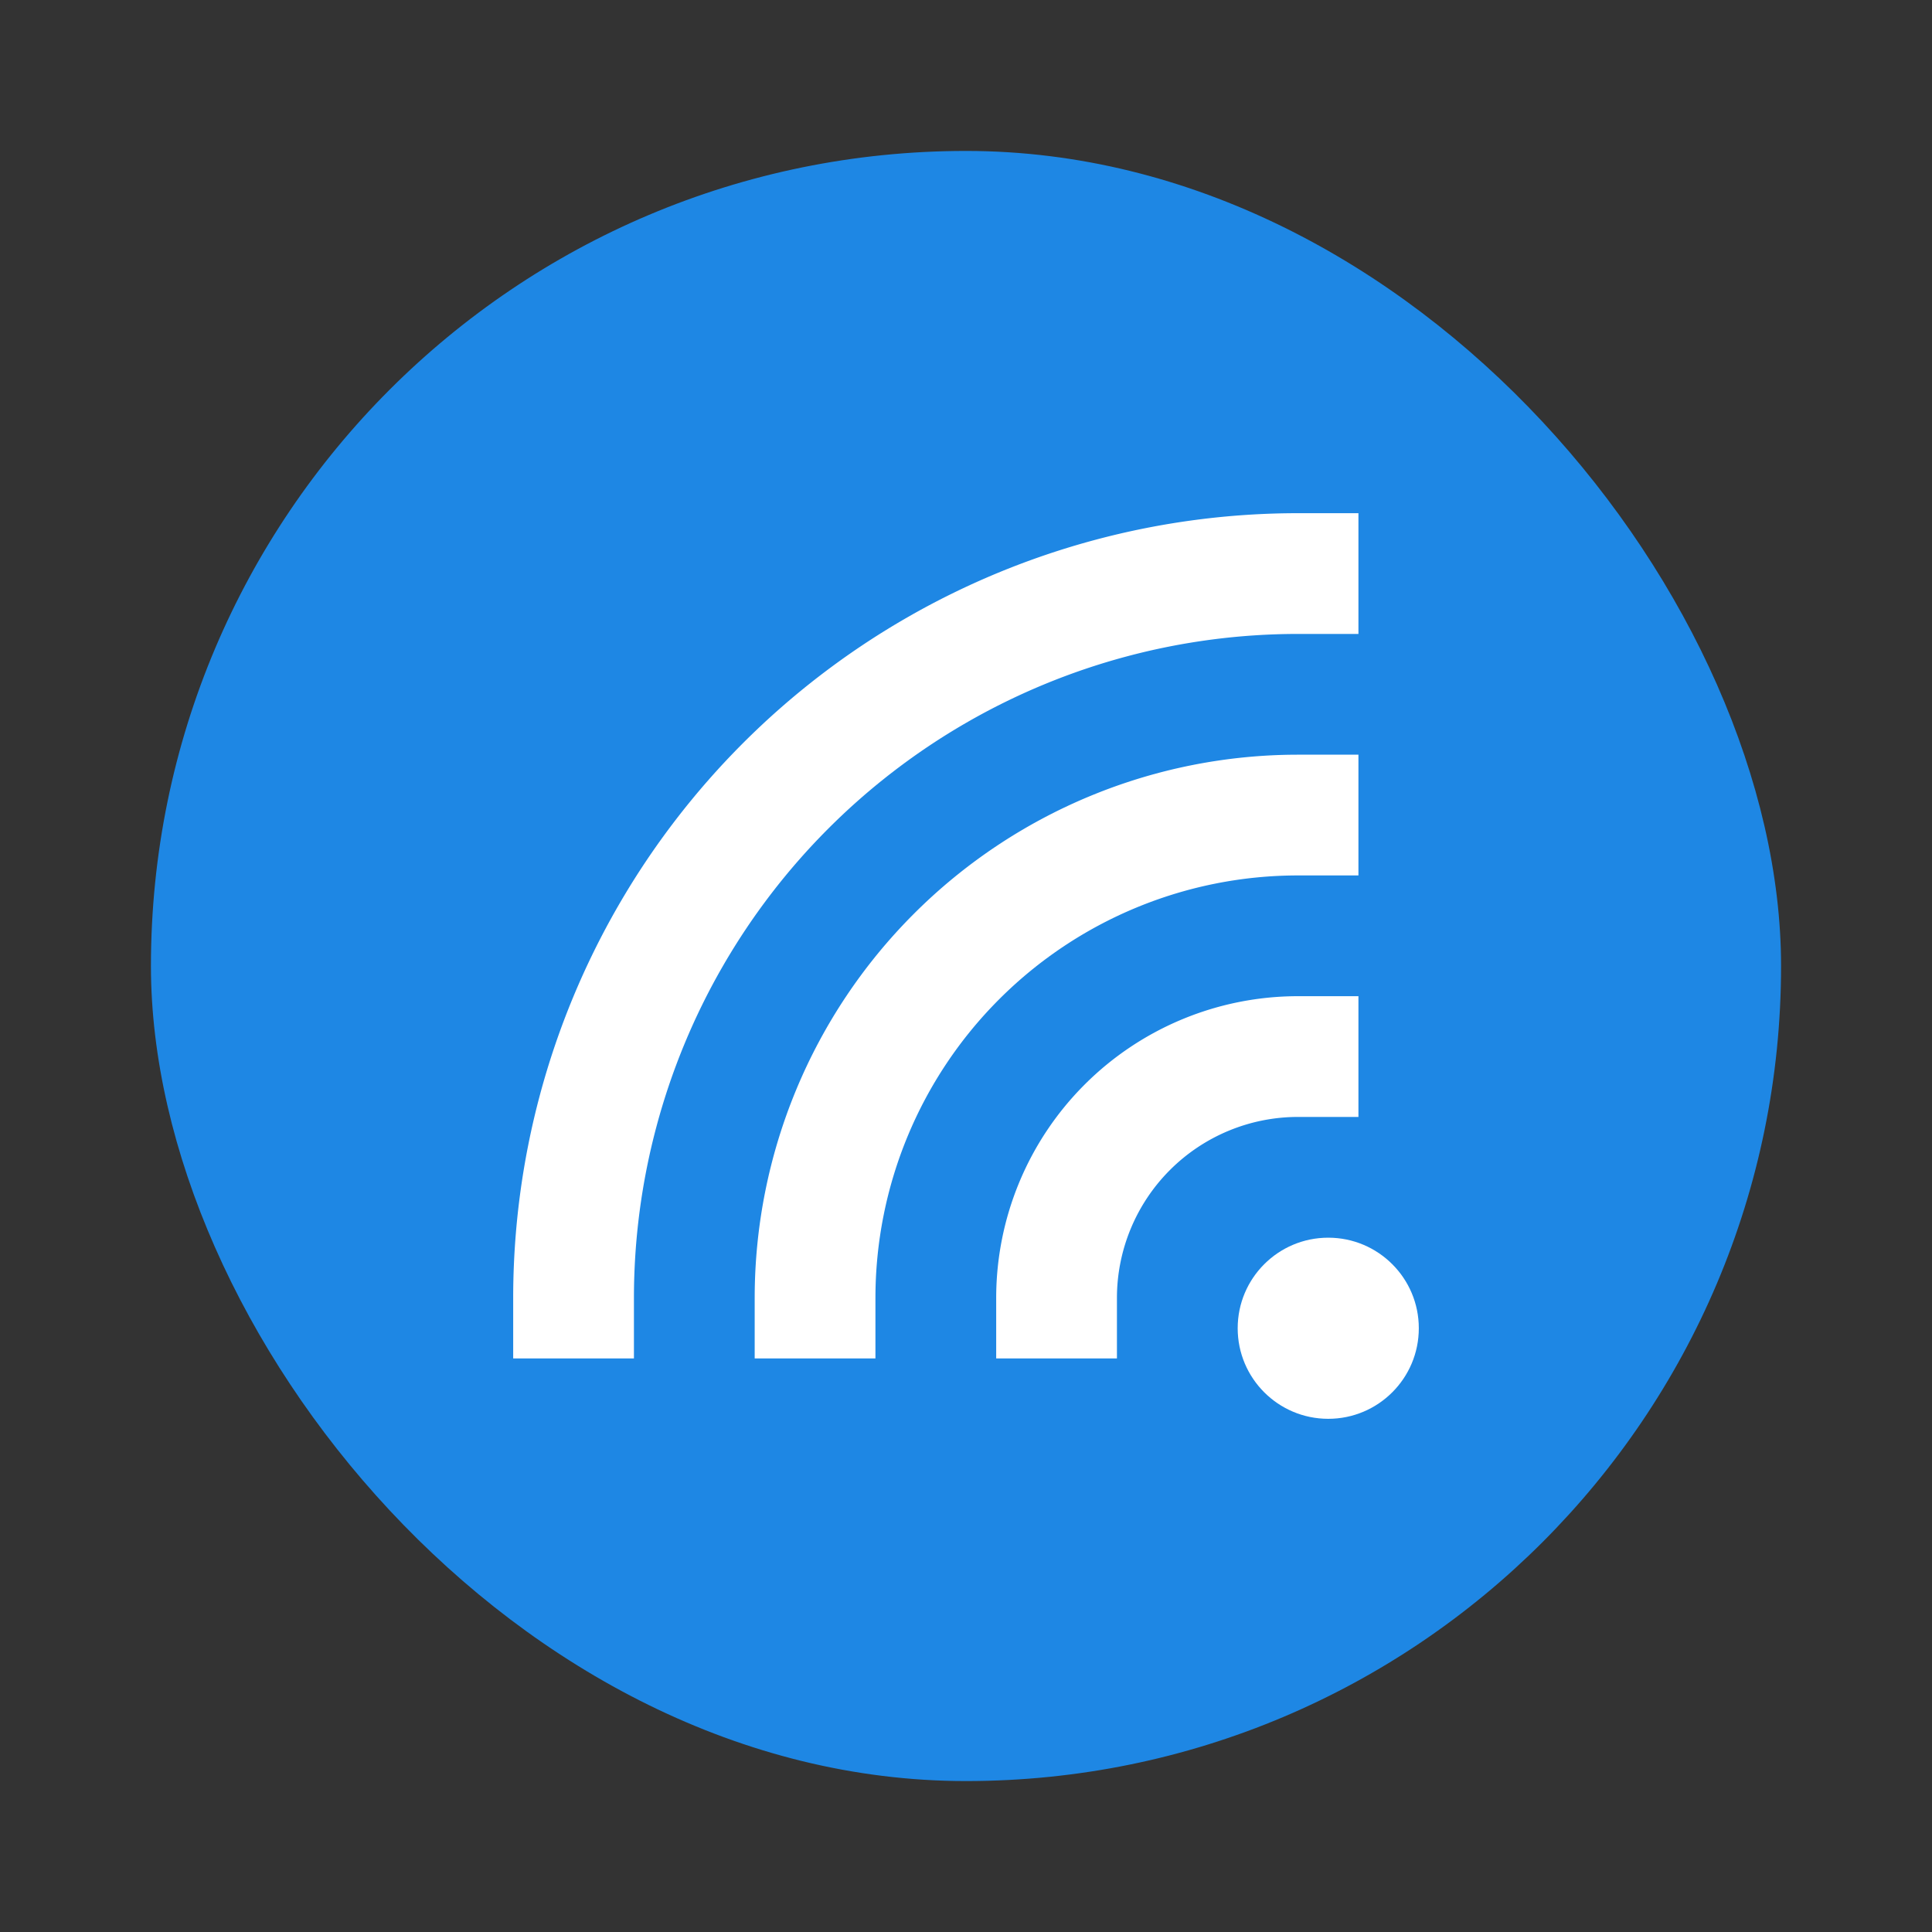
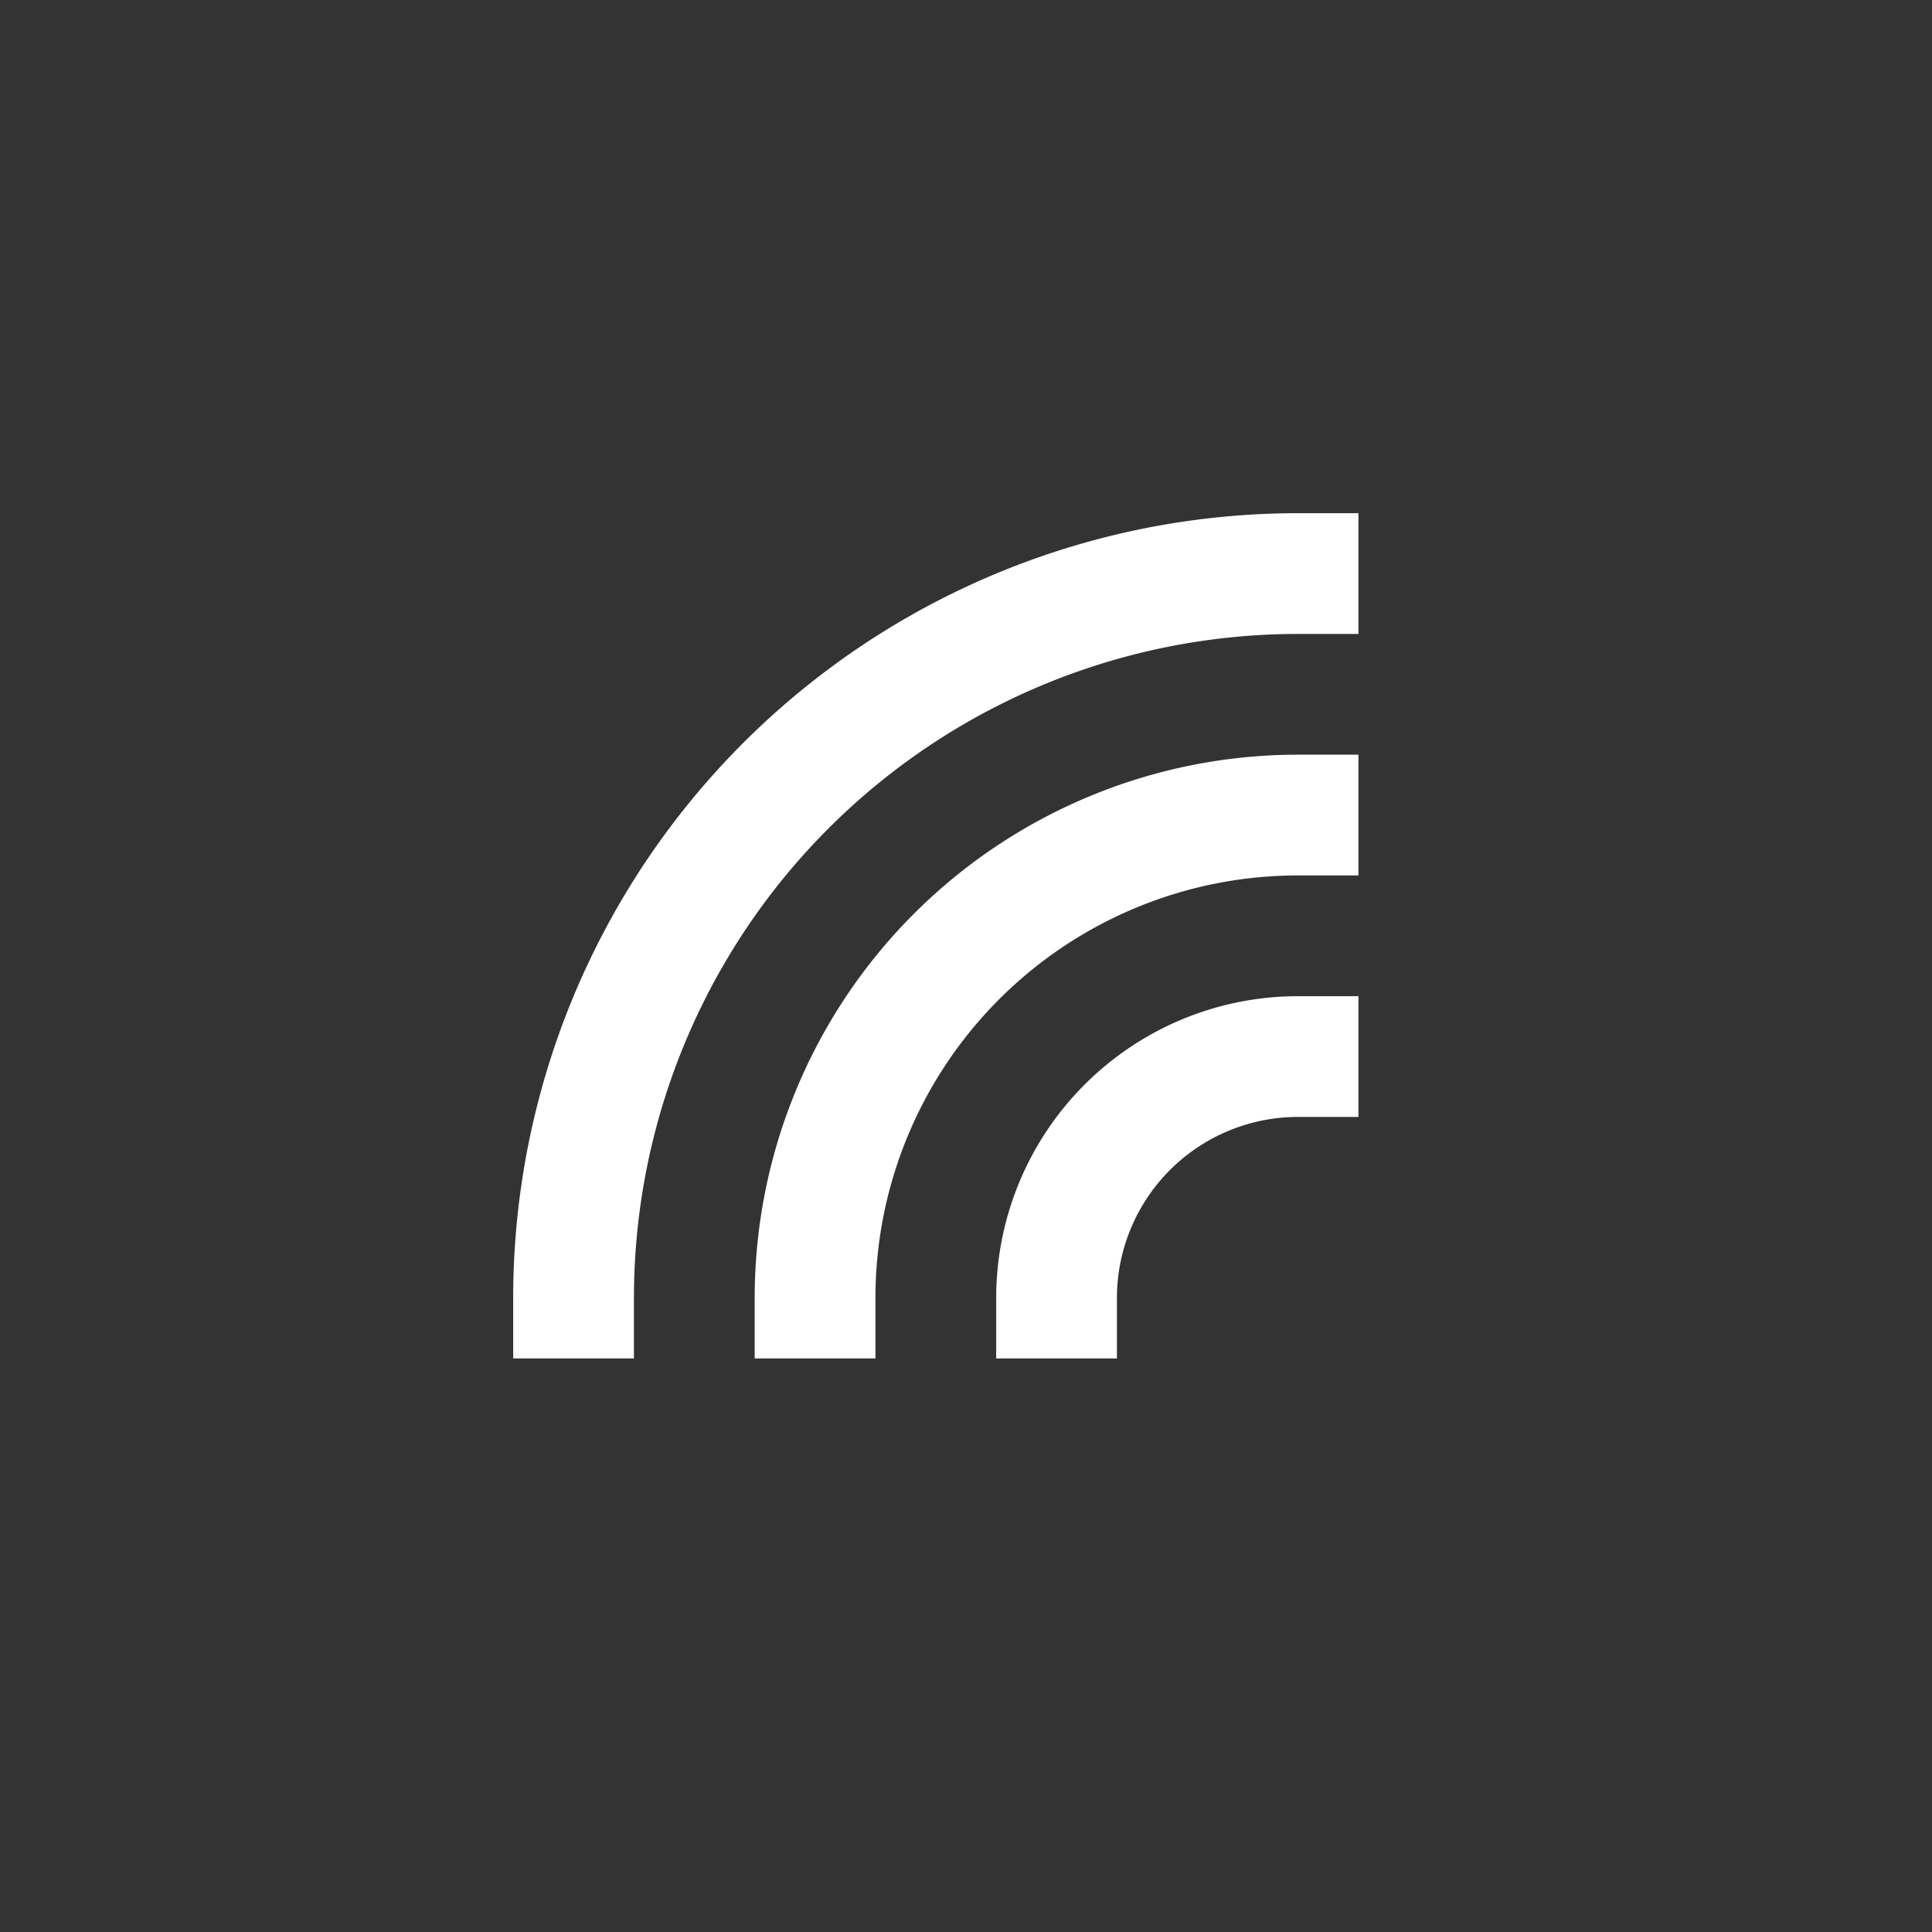
<svg xmlns="http://www.w3.org/2000/svg" width="64" height="64" version="1">
  <rect width="100%" height="100%" fill="#333333" stroke="none" />
-   <rect width="54" height="54" x="5" y="5" fill="#1e87e4" rx="27" ry="27" />
  <path fill="none" stroke="#fff" stroke-linecap="square" stroke-width="4" d="M27 43a16 16 0 0 1 16-16m-8 16a8 8 0 0 1 8-8" />
  <path fill="none" stroke="#fff" stroke-linecap="square" stroke-width="4" d="M19 43a24 24 0 0 1 24-24" />
-   <circle cx="44" cy="44" r="3" fill="#fff" />
</svg>